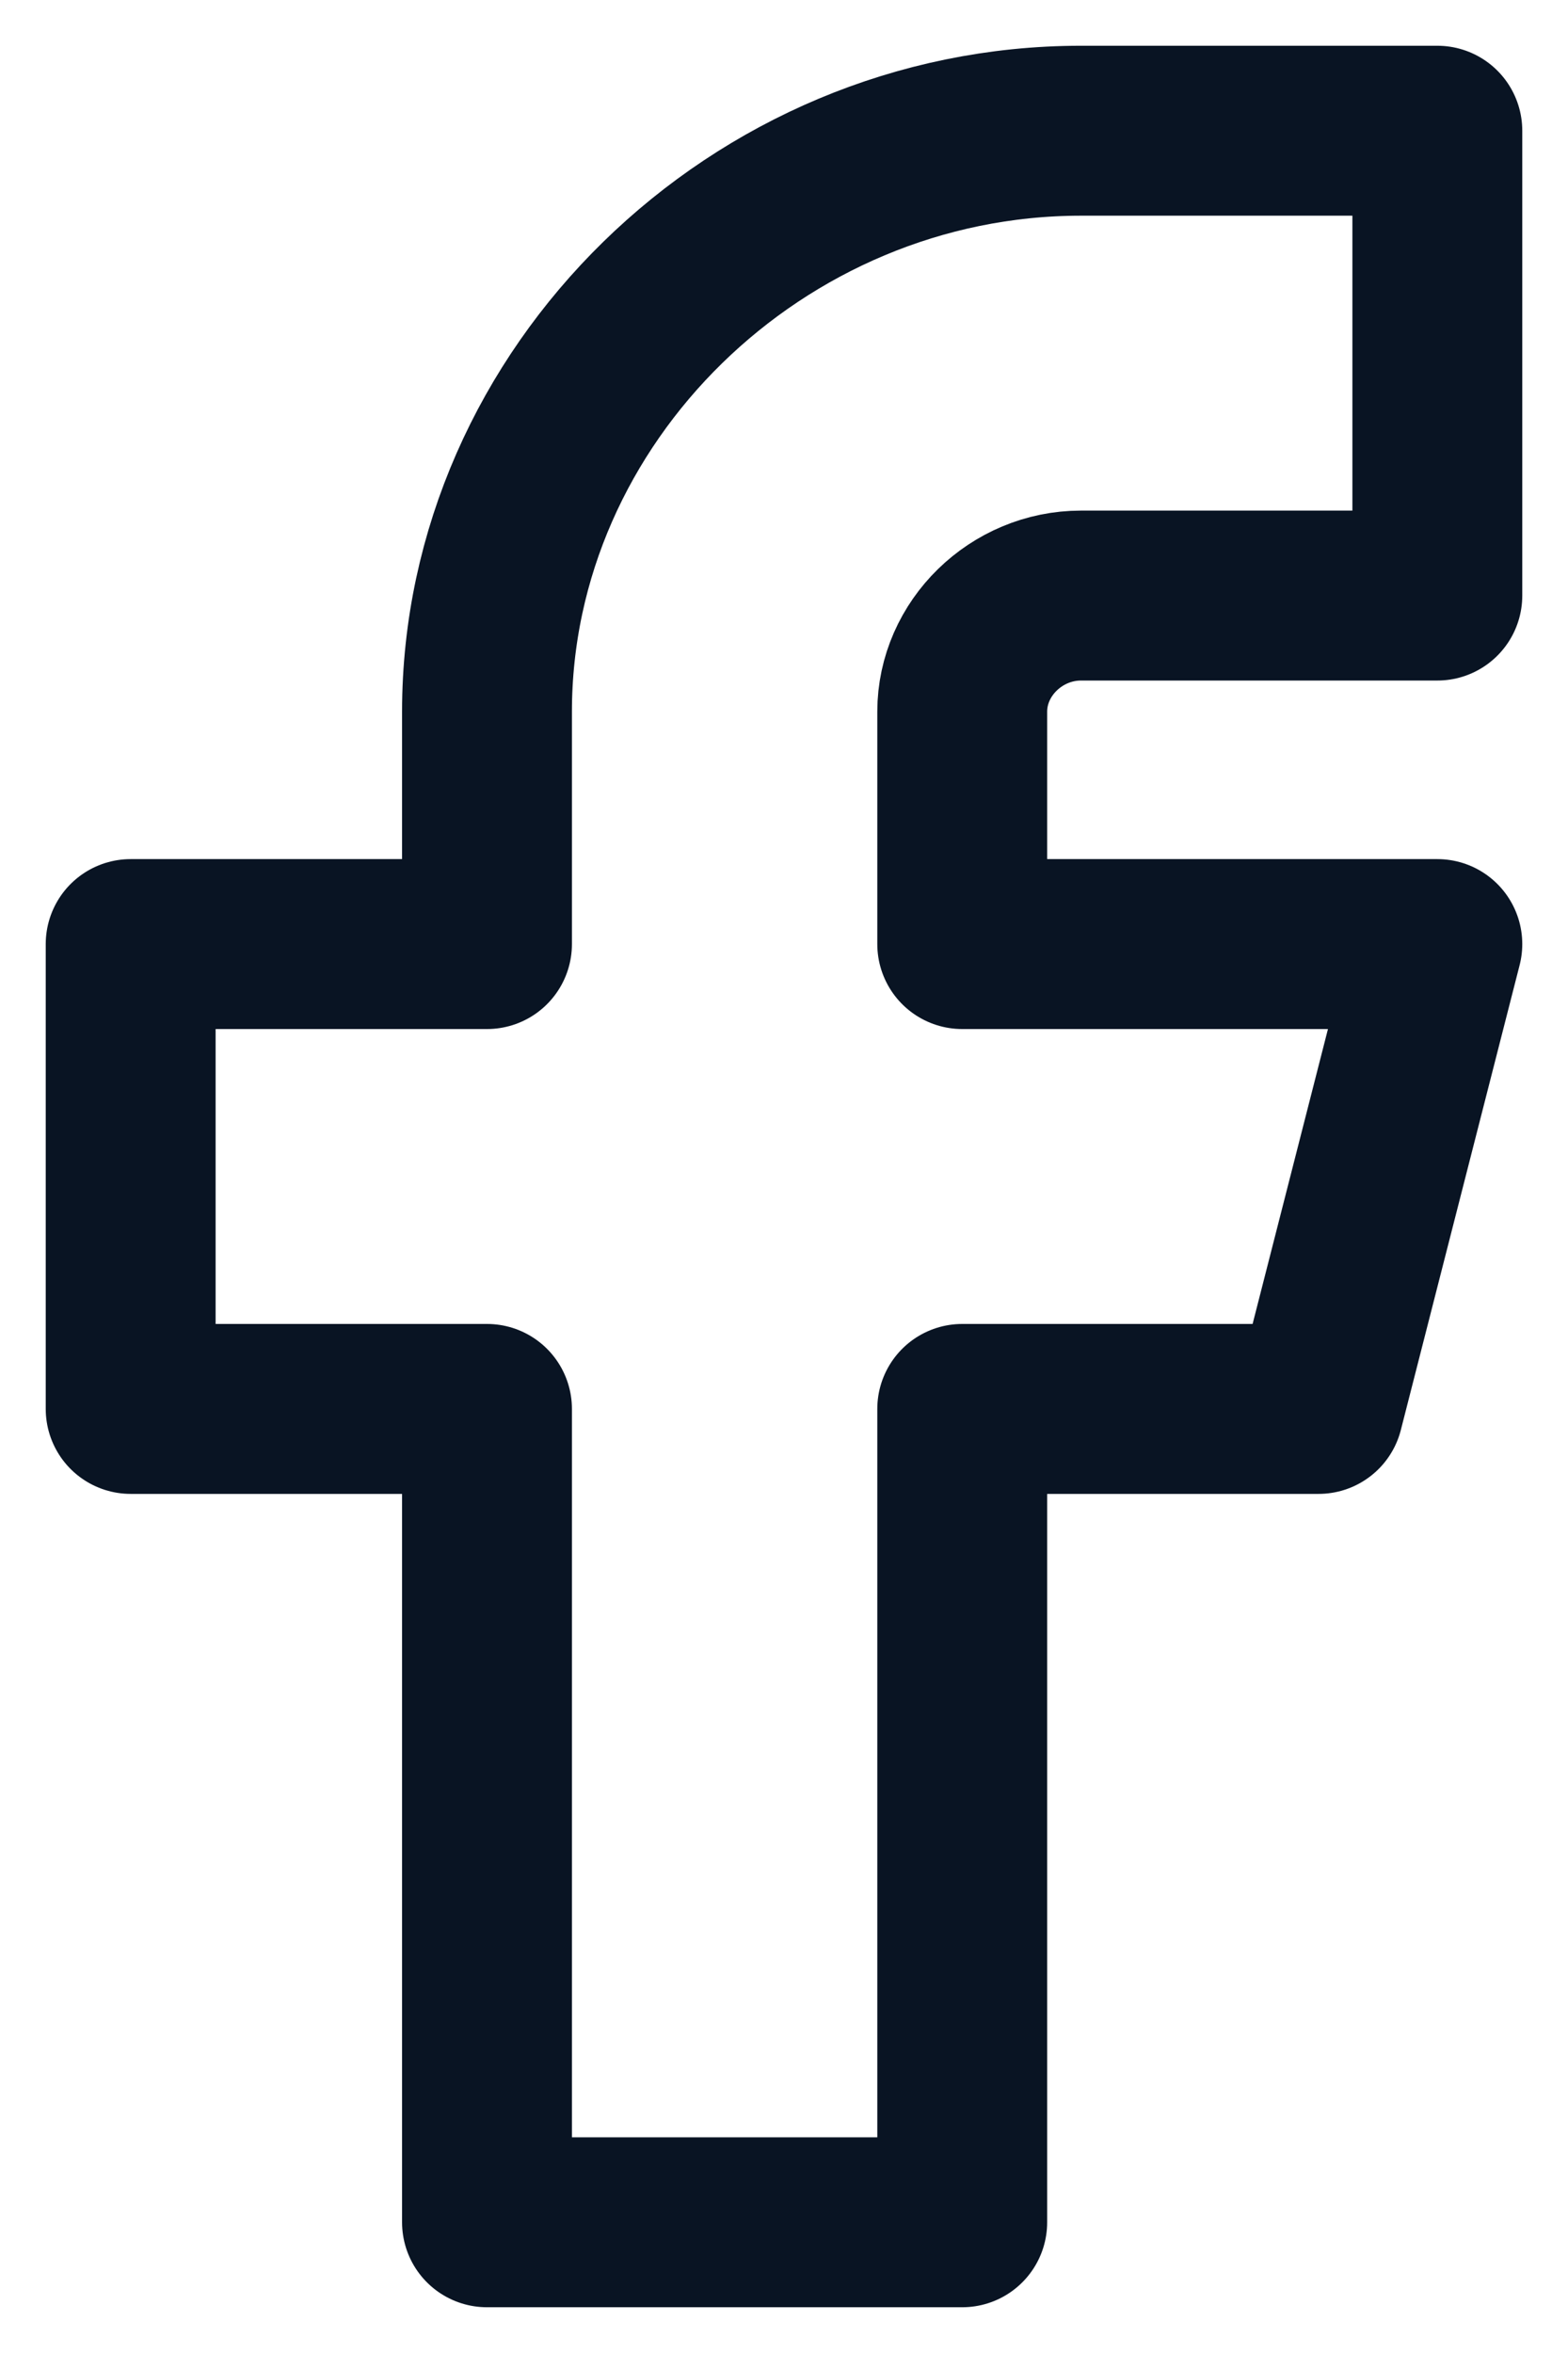
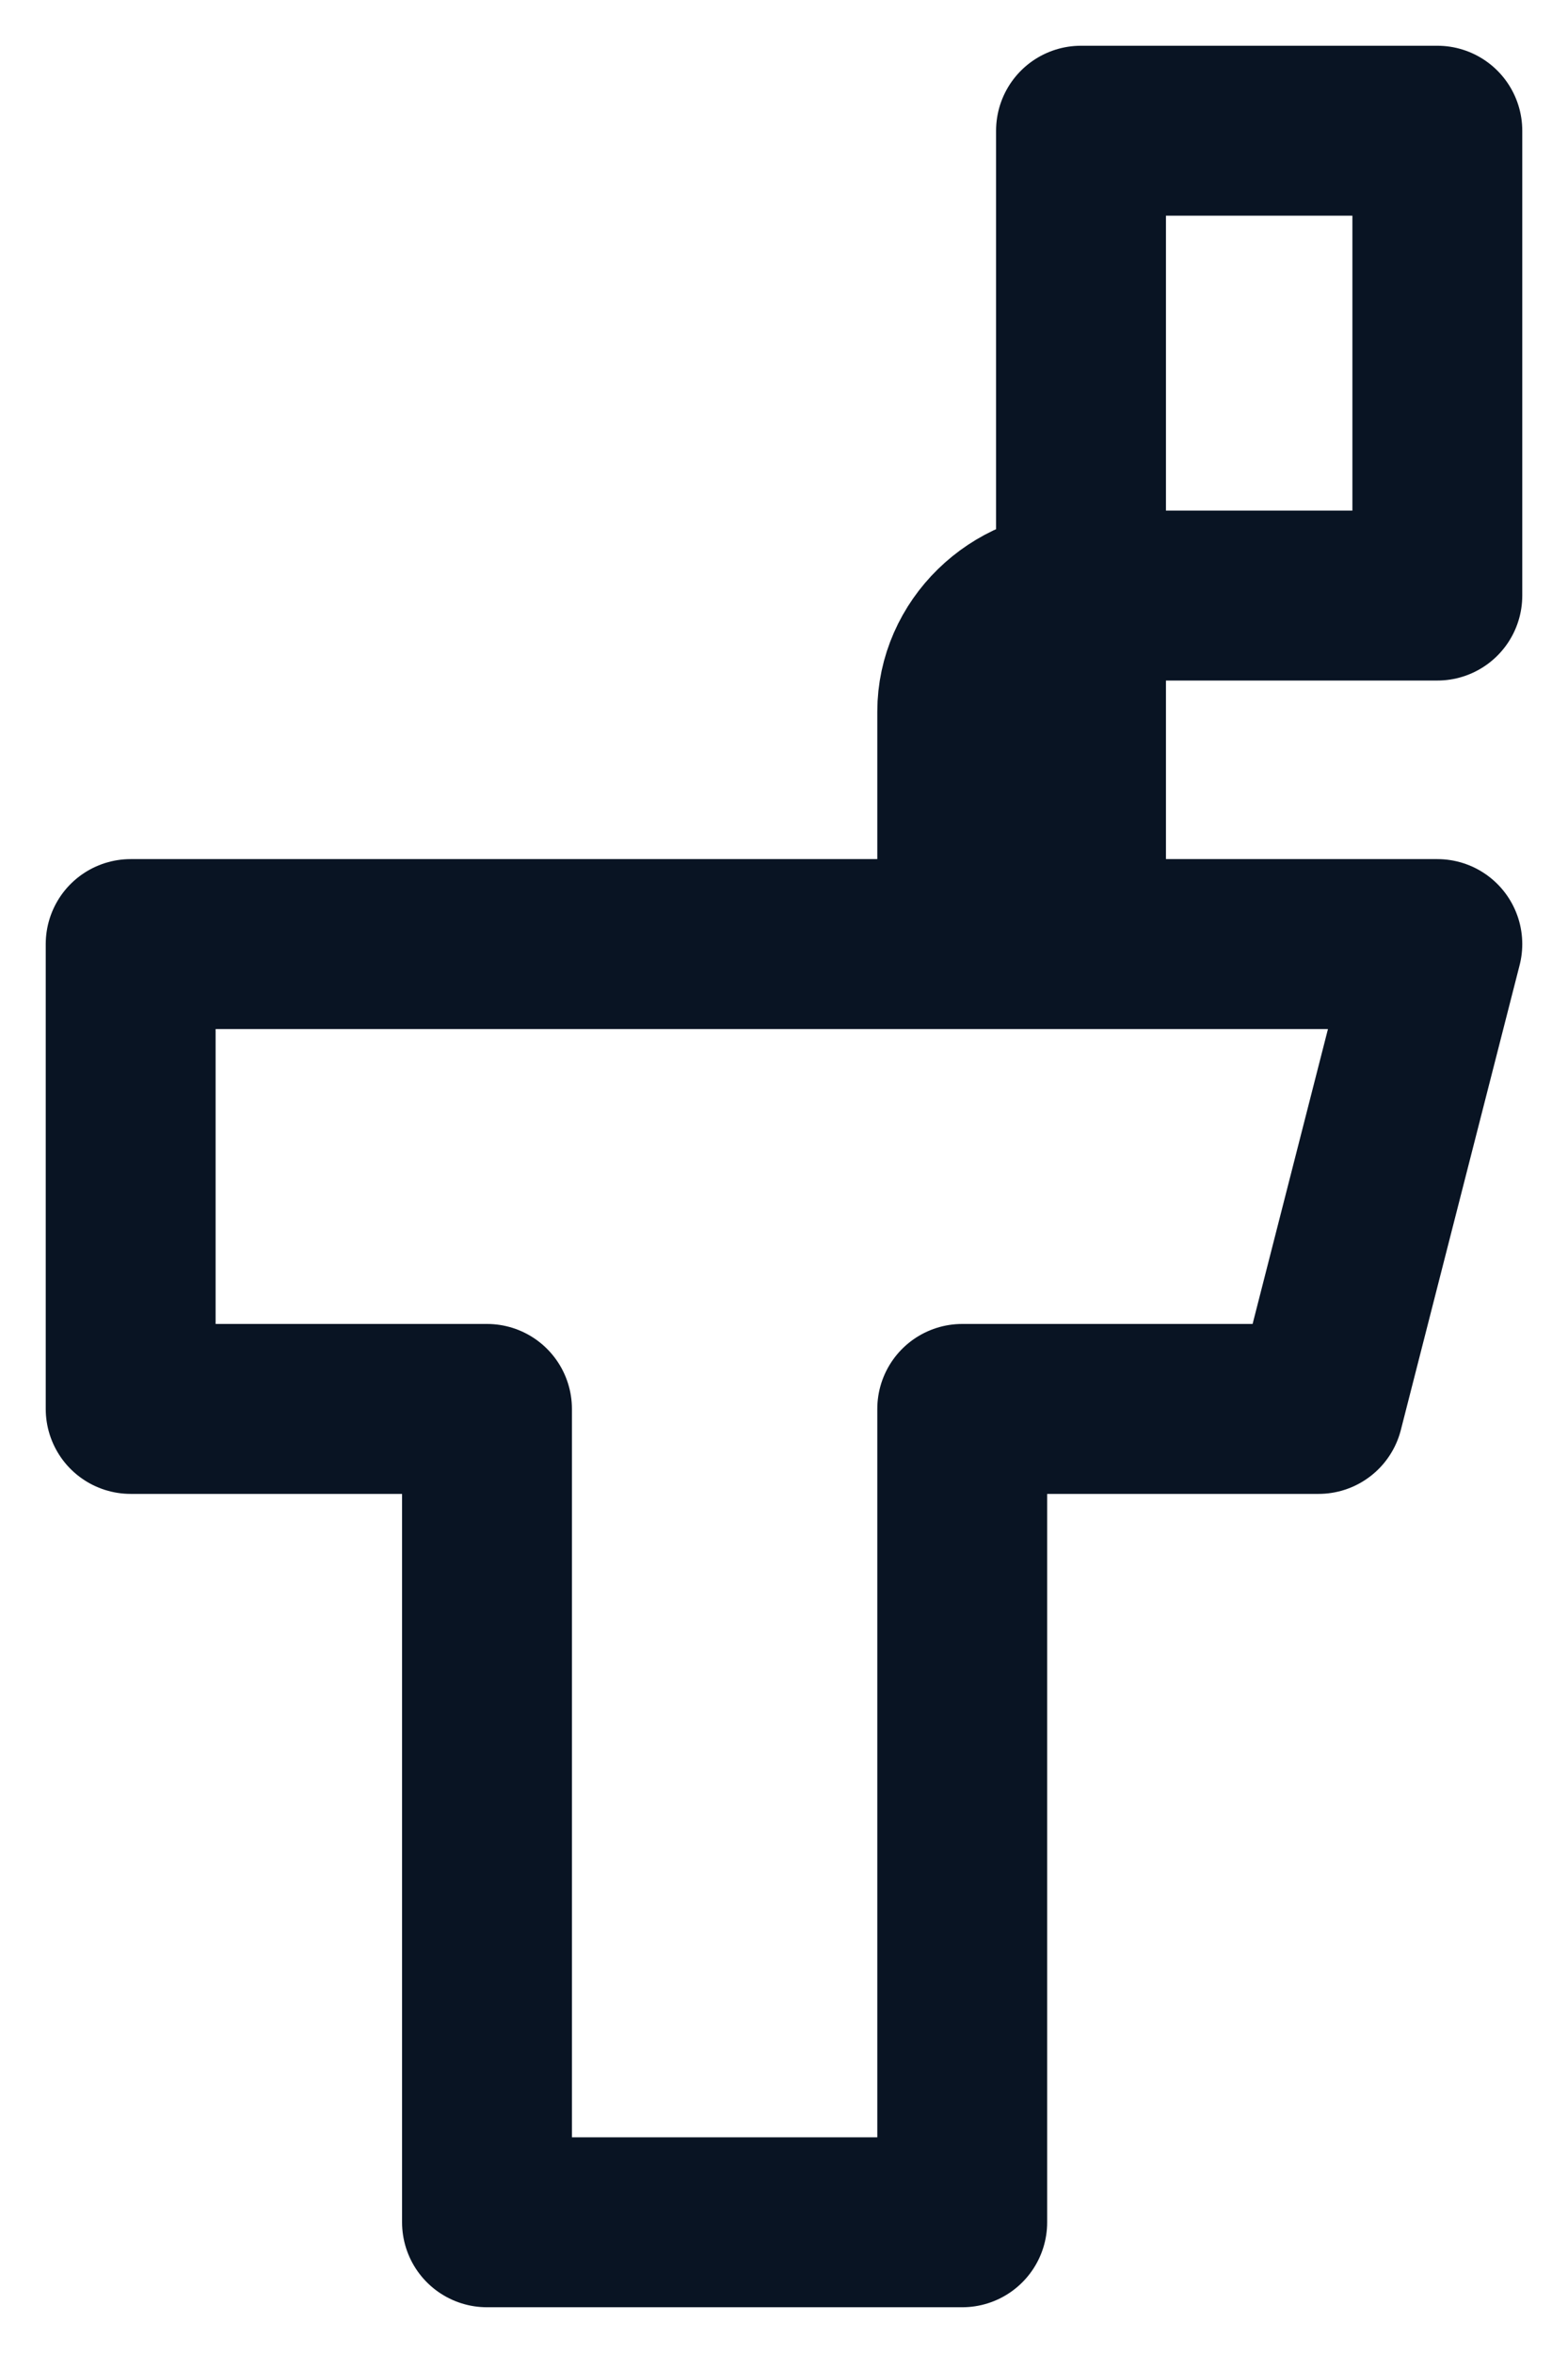
<svg xmlns="http://www.w3.org/2000/svg" width="12" height="18" viewBox="0 0 12 18" fill="none">
-   <path d="M1 7.222V10.778H3.727V17H7.364V10.778H10.091L11 7.222H7.364V5.444C7.364 4.96 7.777 4.556 8.273 4.556H11V1H8.273C5.797 1 3.727 3.024 3.727 5.444V7.222H1Z" stroke="#091423" stroke-width="1.3" stroke-linecap="round" stroke-linejoin="round" />
+   <path d="M1 7.222V10.778H3.727V17H7.364V10.778H10.091L11 7.222H7.364V5.444C7.364 4.96 7.777 4.556 8.273 4.556H11V1H8.273V7.222H1Z" stroke="#091423" stroke-width="1.3" stroke-linecap="round" stroke-linejoin="round" />
</svg>